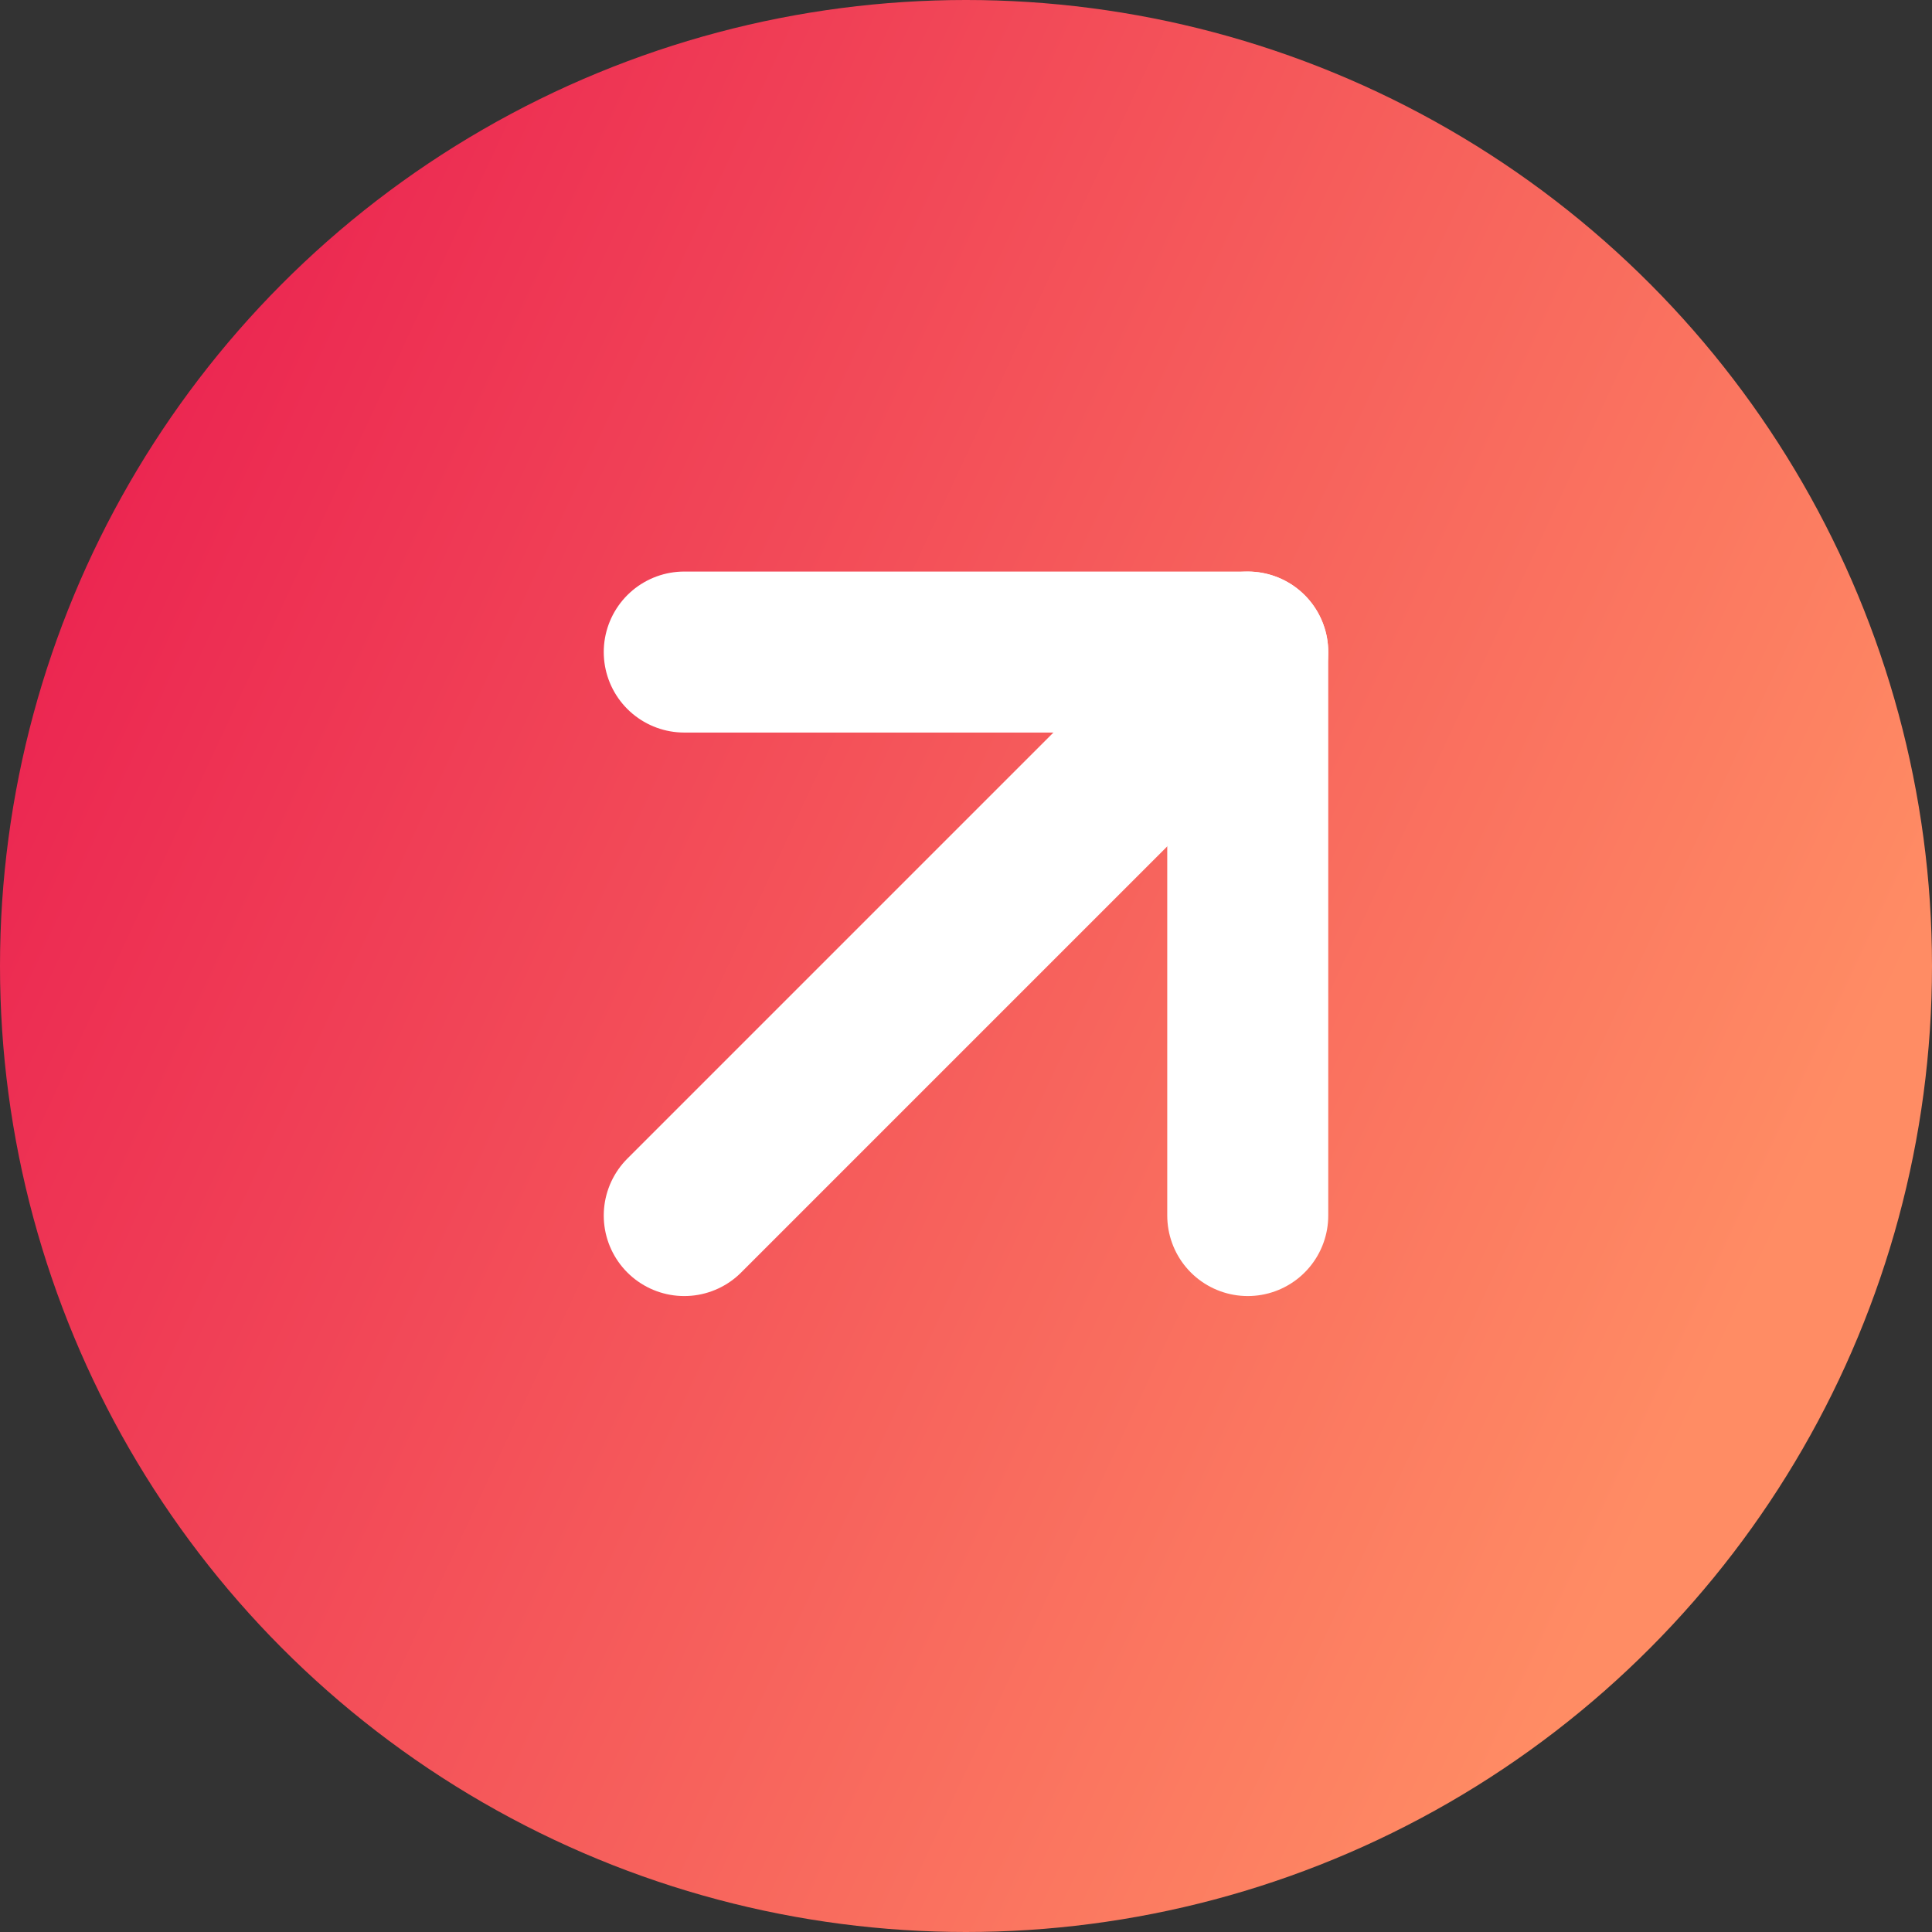
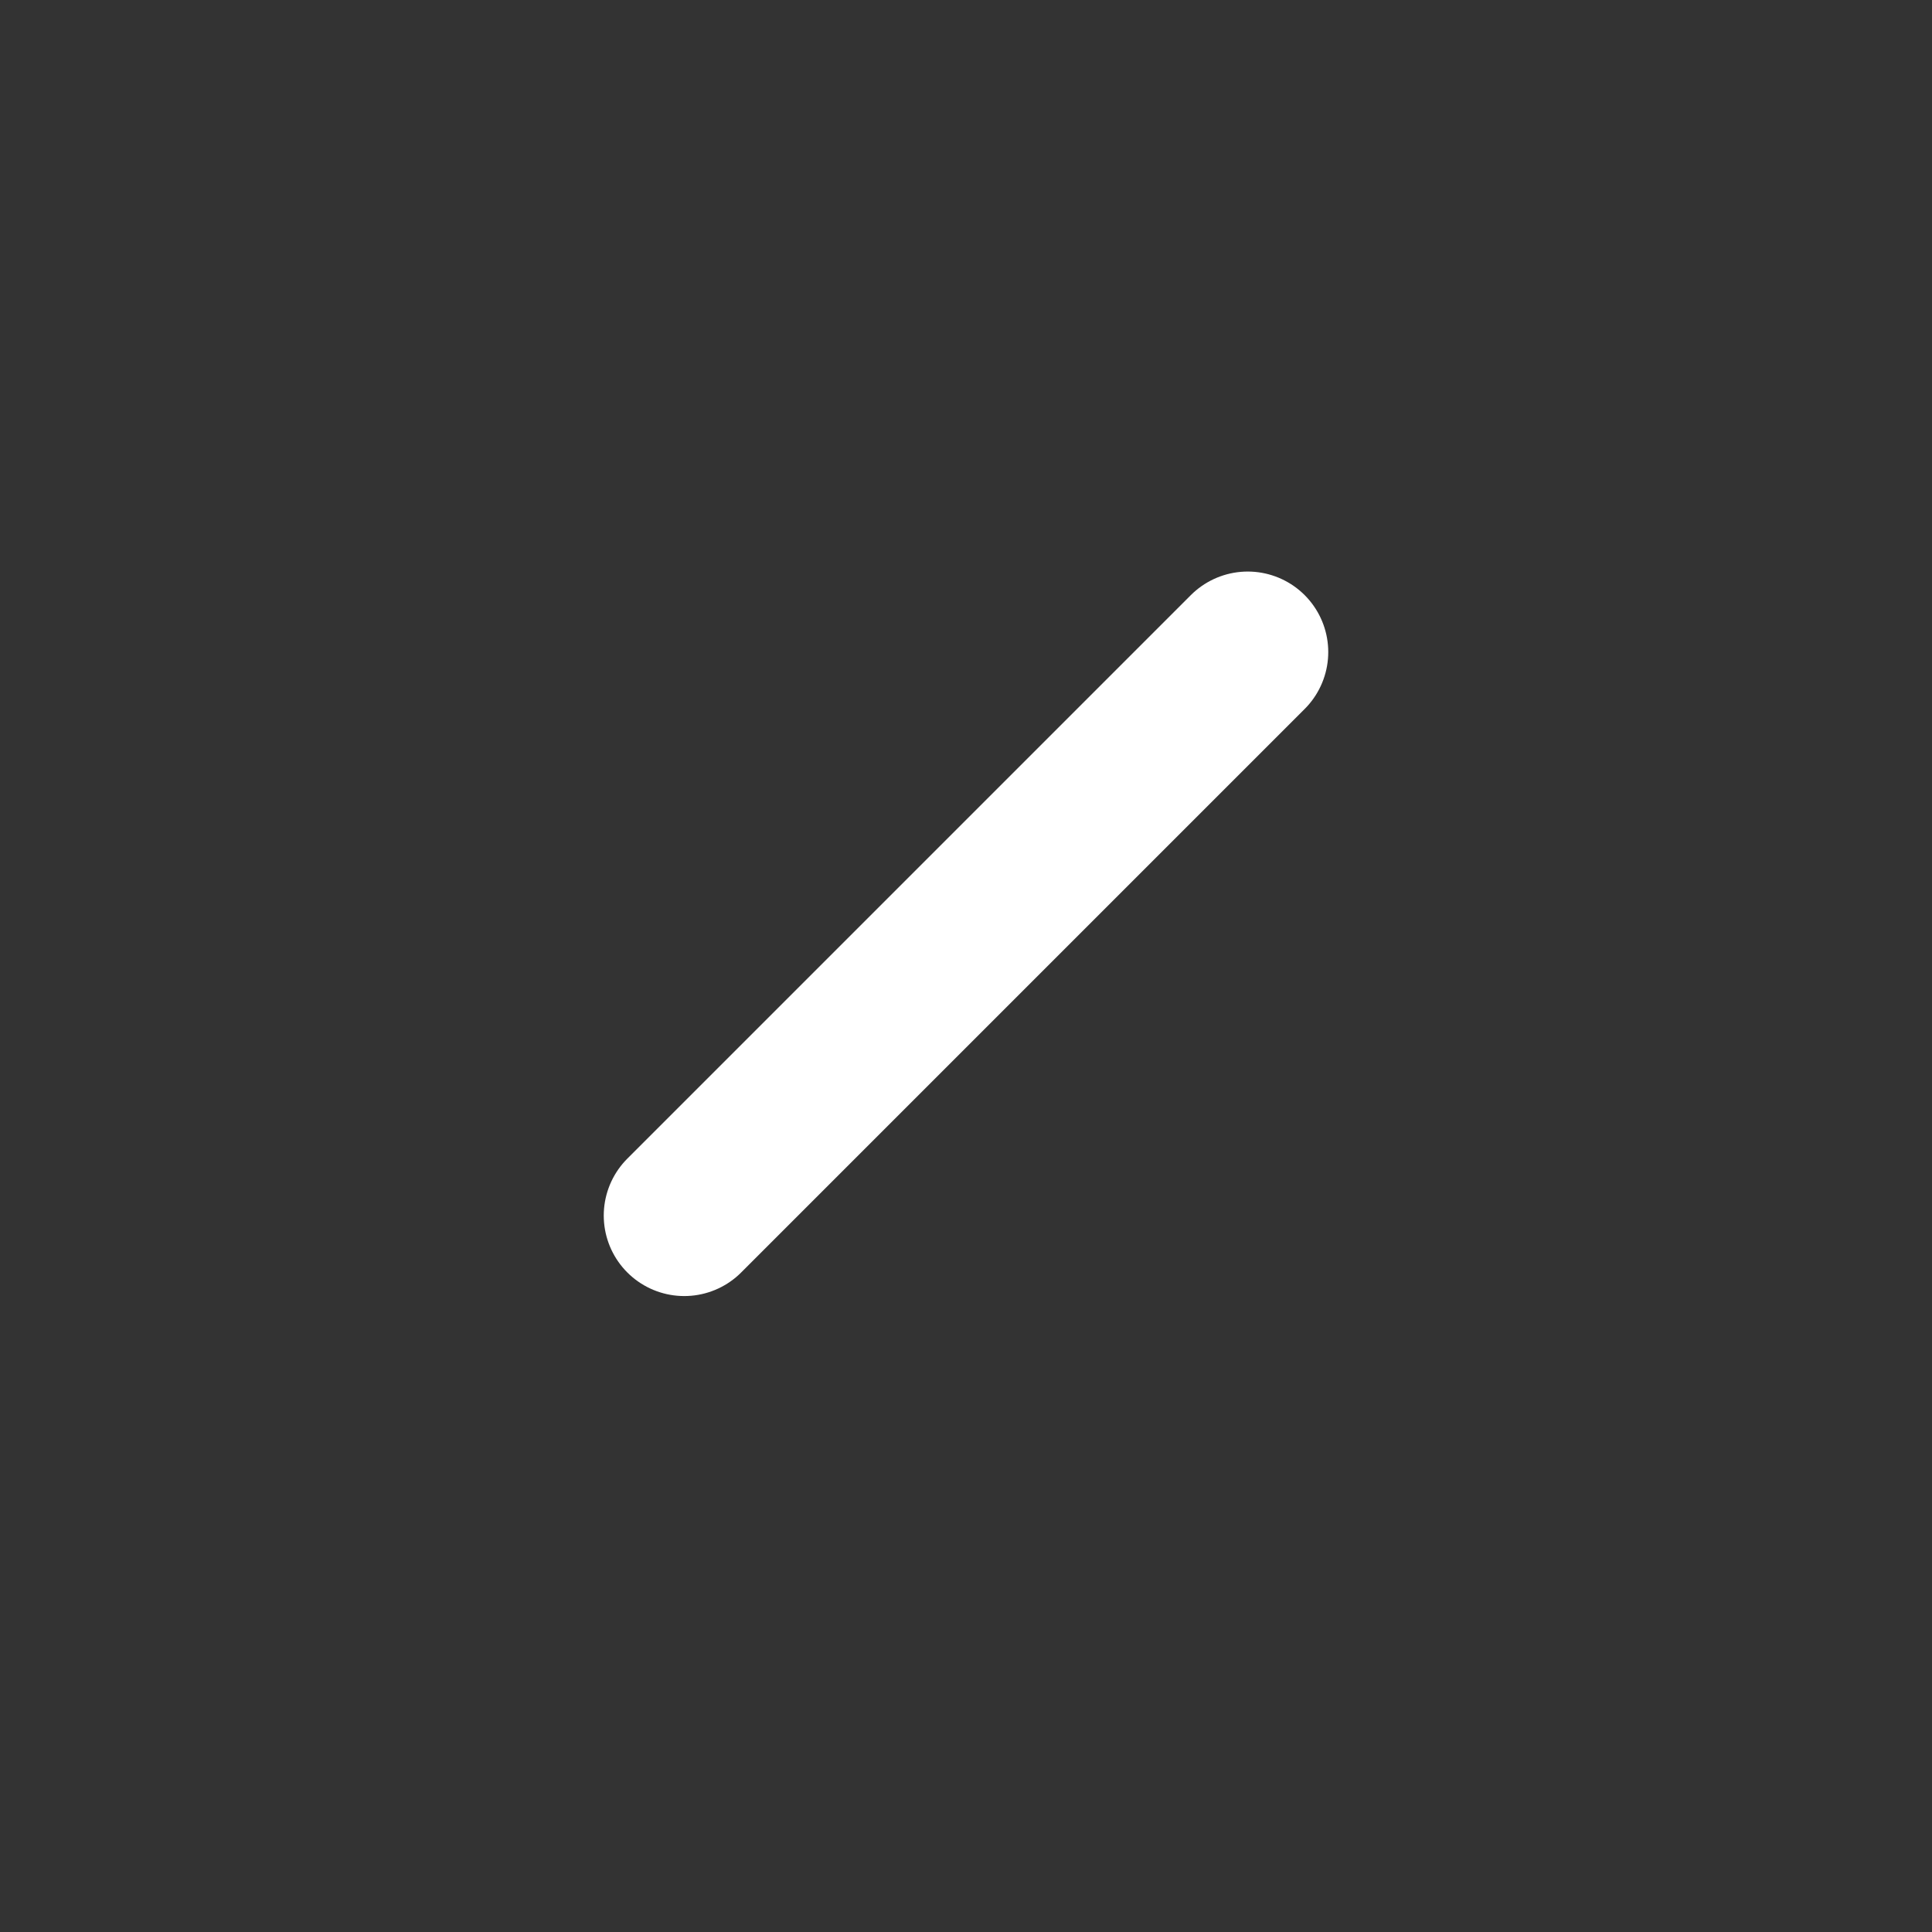
<svg xmlns="http://www.w3.org/2000/svg" width="60" height="60" viewBox="0 0 60 60" fill="none">
  <rect x="0" y="0" width="60" height="60" fill="#333333" stroke="none" />
-   <circle cx="30" cy="30" r="30" fill="url(#paint0_linear_476_13962)" />
  <path d="M21.25 37.75L38.75 20.25" stroke="white" stroke-width="5" stroke-linecap="round" stroke-linejoin="round" />
-   <path d="M21.25 20.25H38.75V37.75" stroke="white" stroke-width="5" stroke-linecap="round" stroke-linejoin="round" />
  <defs>
    <linearGradient id="paint0_linear_476_13962" x1="-10.489" y1="22.577" x2="49.559" y2="50.595" gradientUnits="userSpaceOnUse">
      <stop offset="0" stop-color="#E8154E" />
      <stop offset="1" stop-color="#FF8C64" />
    </linearGradient>
  </defs>
</svg>